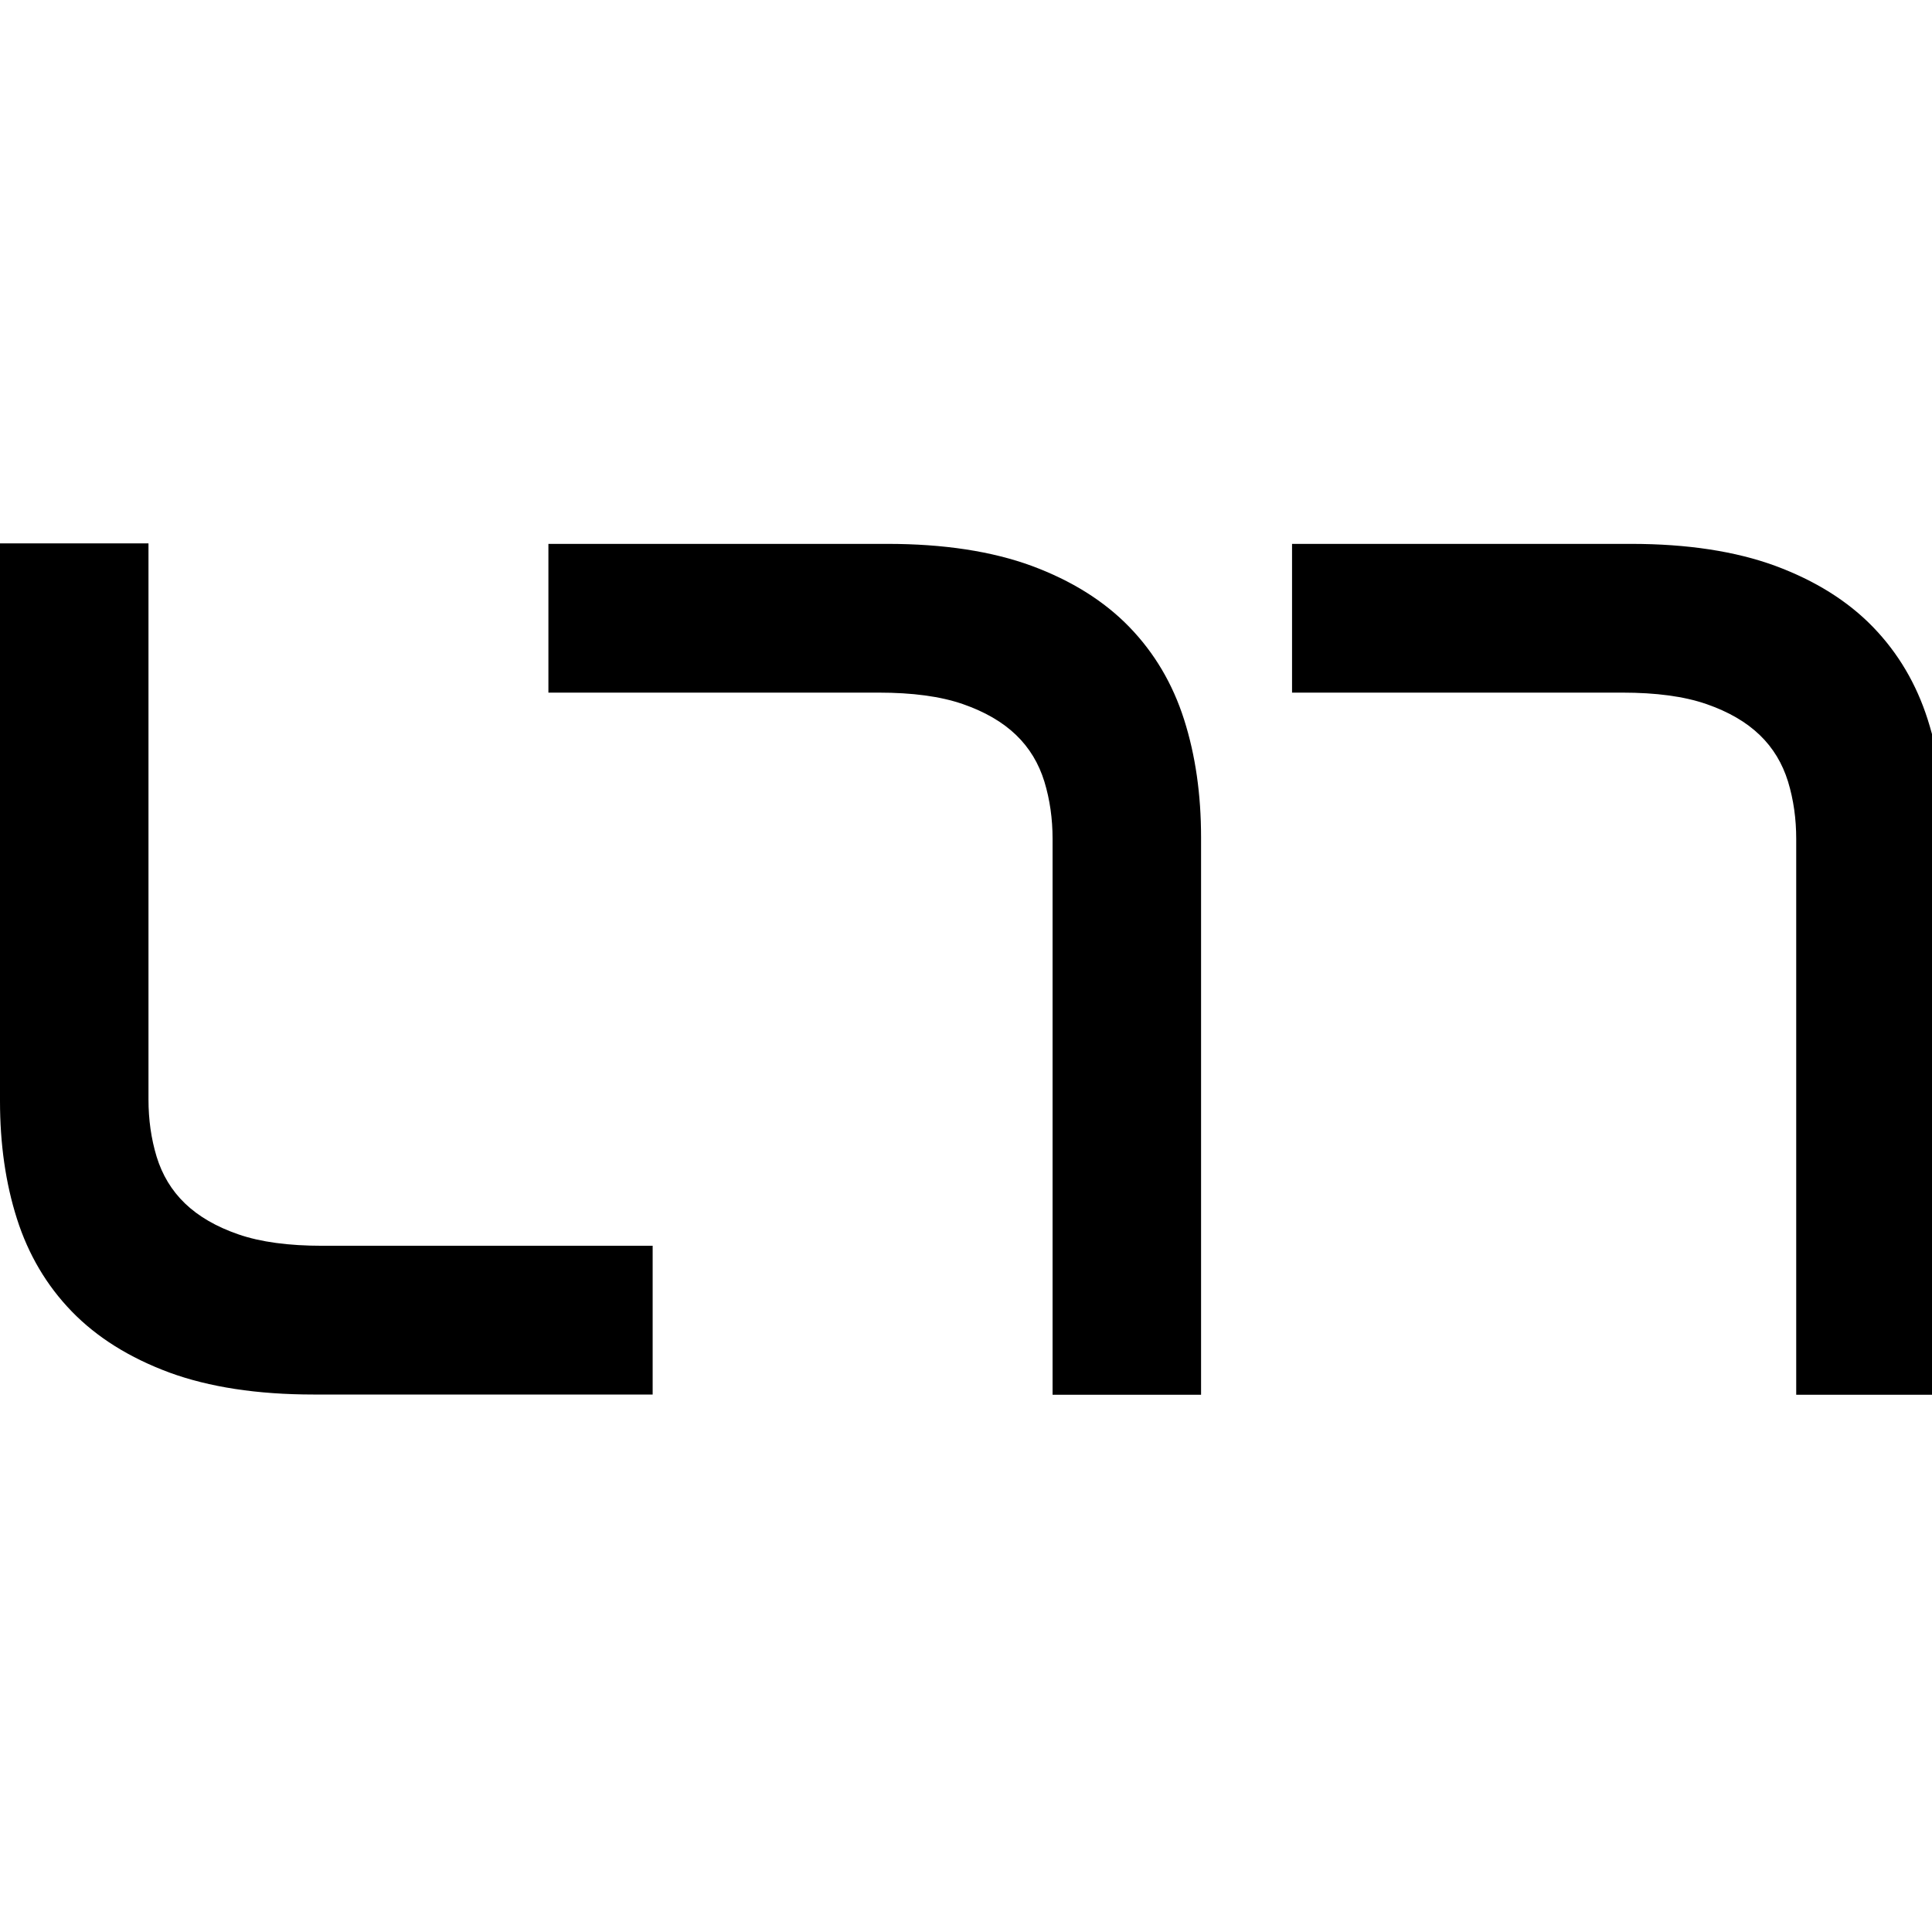
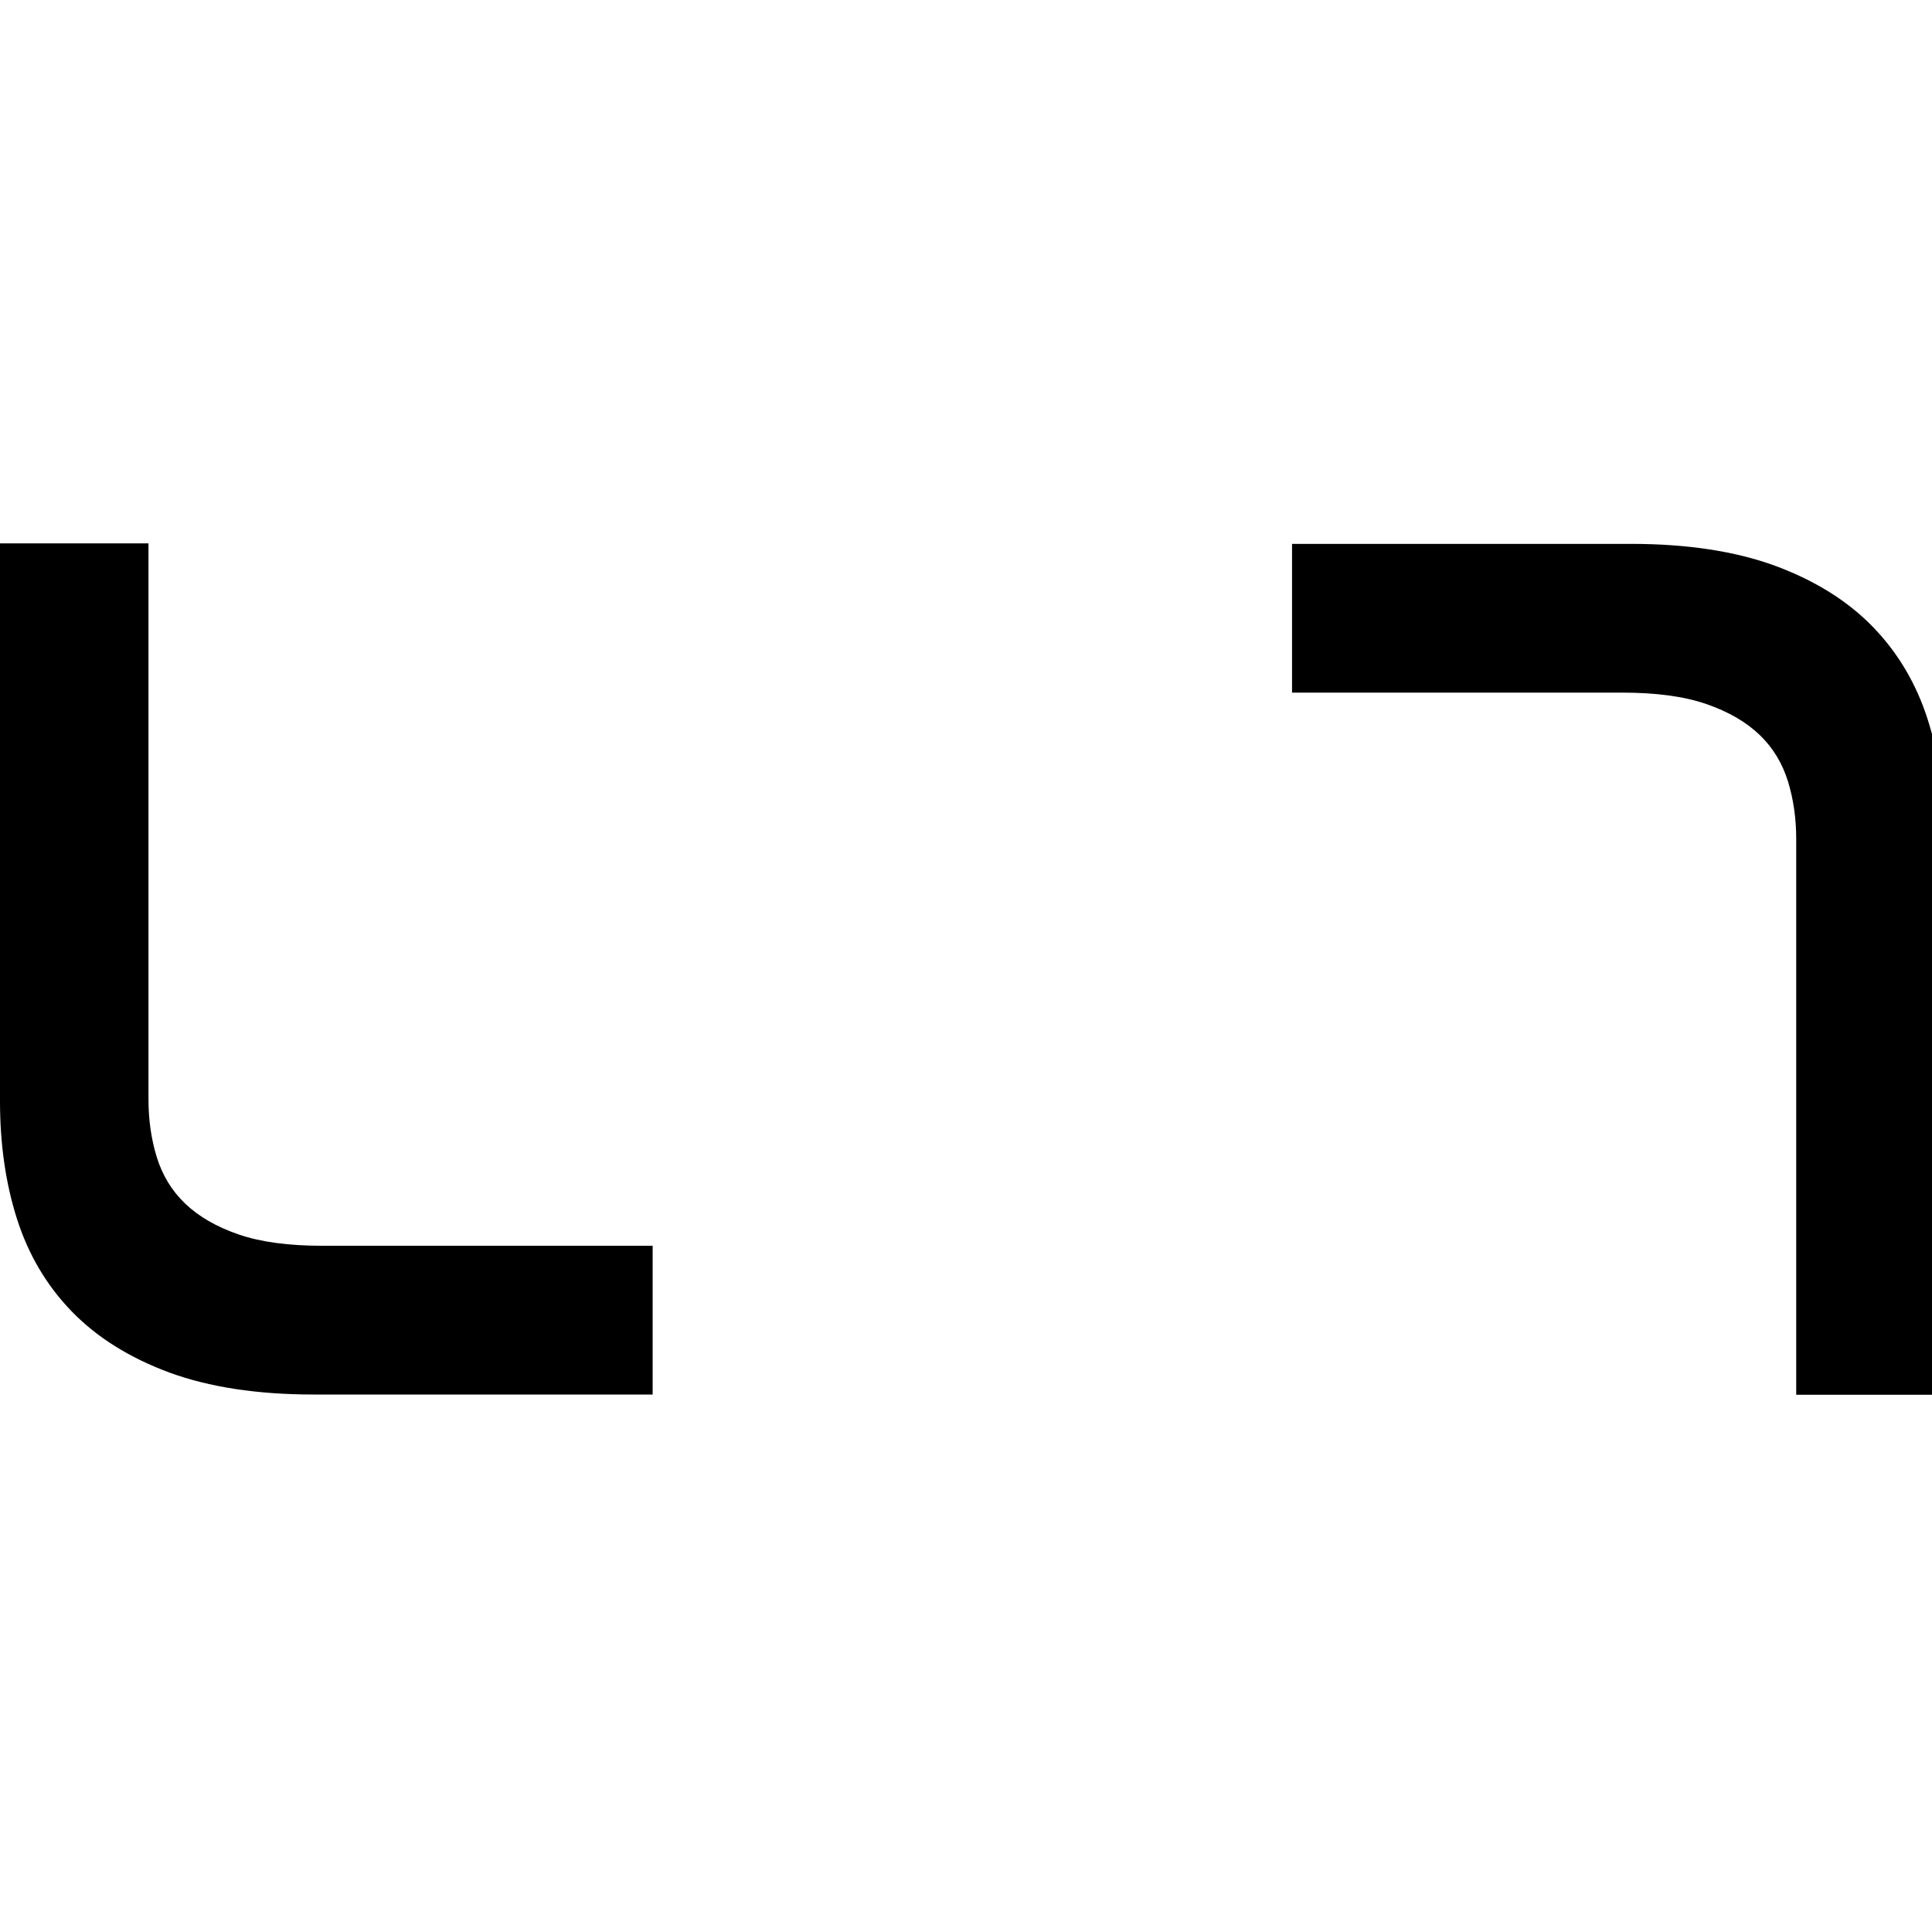
<svg xmlns="http://www.w3.org/2000/svg" viewBox="0 0 96 96" fill="none">
  <style>
    path {
      fill: #000000;
    }
    @media (prefers-color-scheme: dark) {
      path { fill: #ffffff; }
    }
  </style>
  <path d="M7.378 27V54.63C7.378 55.629 7.509 56.576 7.785 57.483C8.061 58.377 8.522 59.153 9.192 59.798C9.863 60.442 10.744 60.955 11.849 61.336C12.953 61.718 14.347 61.902 16.017 61.902H32.43V69.293H15.584C12.783 69.293 10.389 68.924 8.416 68.201C6.431 67.465 4.813 66.452 3.564 65.163C2.315 63.874 1.407 62.336 0.842 60.56C0.276 58.785 0 56.839 0 54.709V27H7.391H7.378Z" />
-   <path d="M52.302 69.305V41.688C52.302 40.689 52.17 39.742 51.894 38.835C51.618 37.941 51.158 37.165 50.487 36.52C49.817 35.876 48.935 35.363 47.831 34.982C46.726 34.6 45.332 34.416 43.662 34.416H27.25V27.025H44.096C46.897 27.025 49.291 27.394 51.263 28.117C53.249 28.853 54.866 29.866 56.116 31.155C57.365 32.444 58.273 33.982 58.838 35.758C59.403 37.533 59.68 39.479 59.68 41.609V69.305H52.289H52.302Z" />
  <path d="M89.253 69.305V41.688C89.253 40.689 89.122 39.742 88.846 38.835C88.569 37.941 88.109 37.165 87.438 36.52C86.768 35.876 85.887 35.363 84.782 34.982C83.677 34.6 82.283 34.416 80.613 34.416H64.201V27.025H81.047C83.848 27.025 86.242 27.394 88.214 28.117C90.2 28.853 91.818 29.866 93.067 31.155C94.316 32.444 95.224 33.982 95.789 35.758C96.355 37.533 96.631 39.479 96.631 41.609V69.305H89.24H89.253Z" />
</svg>